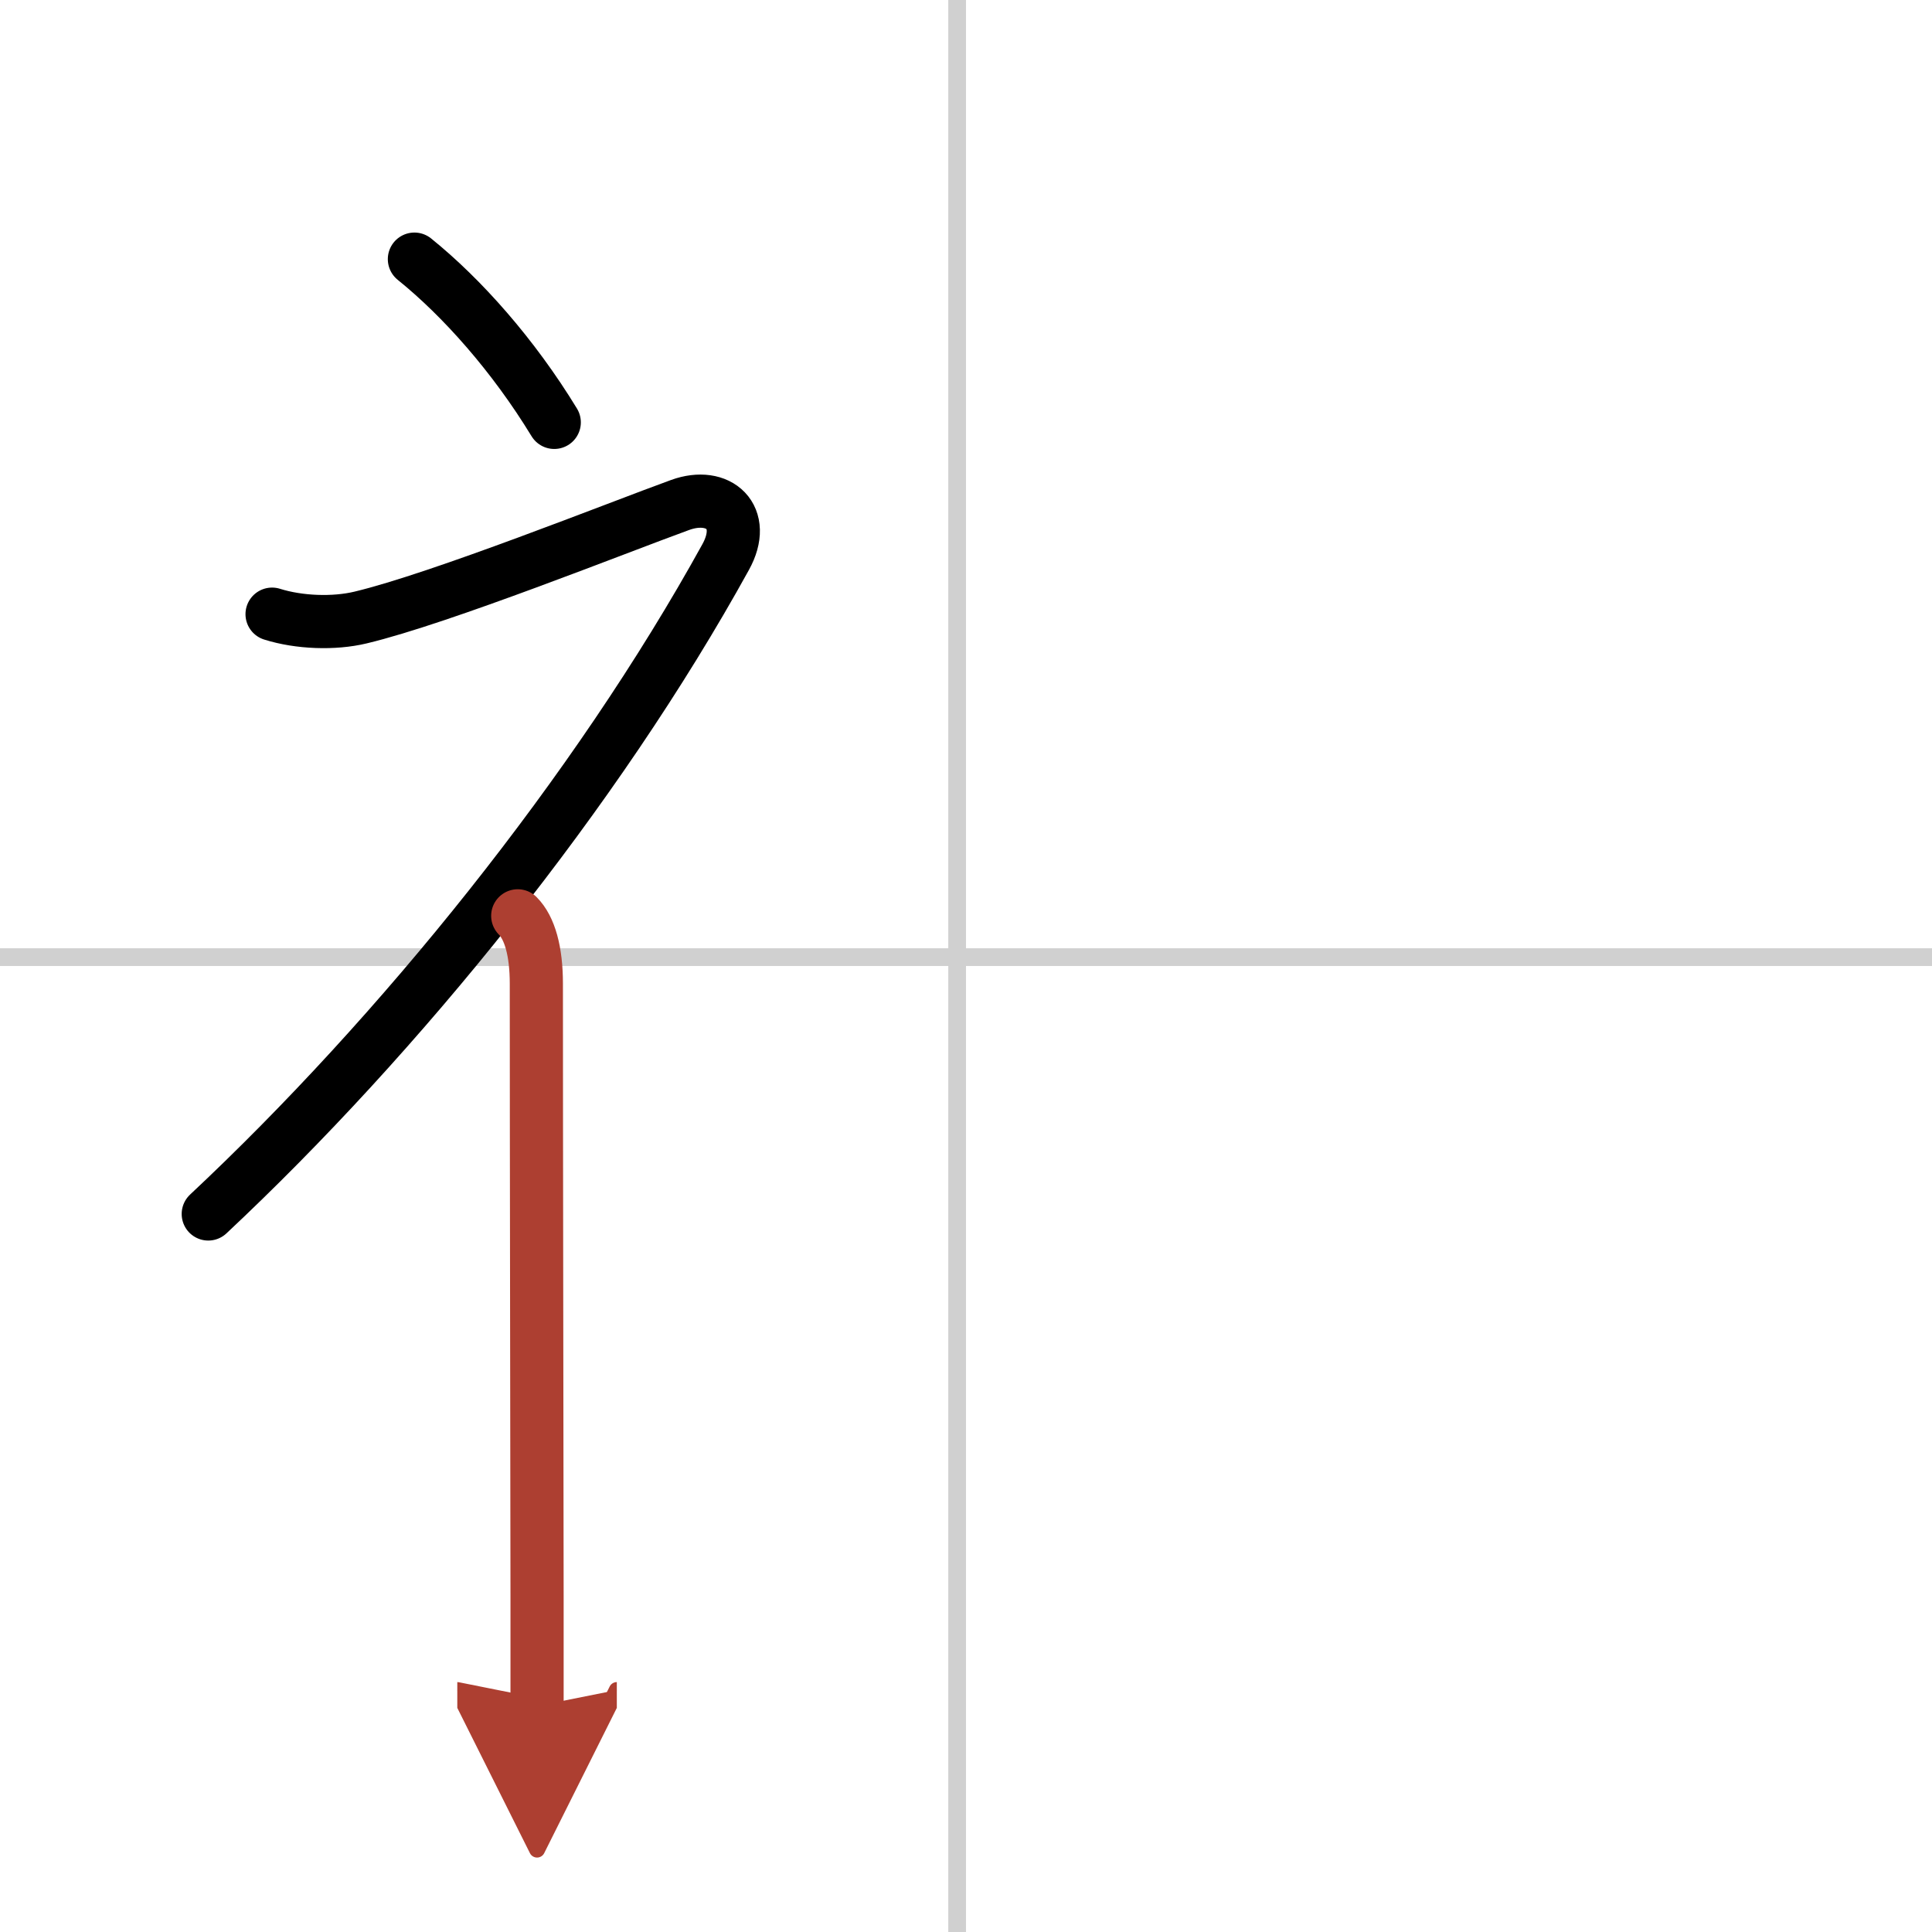
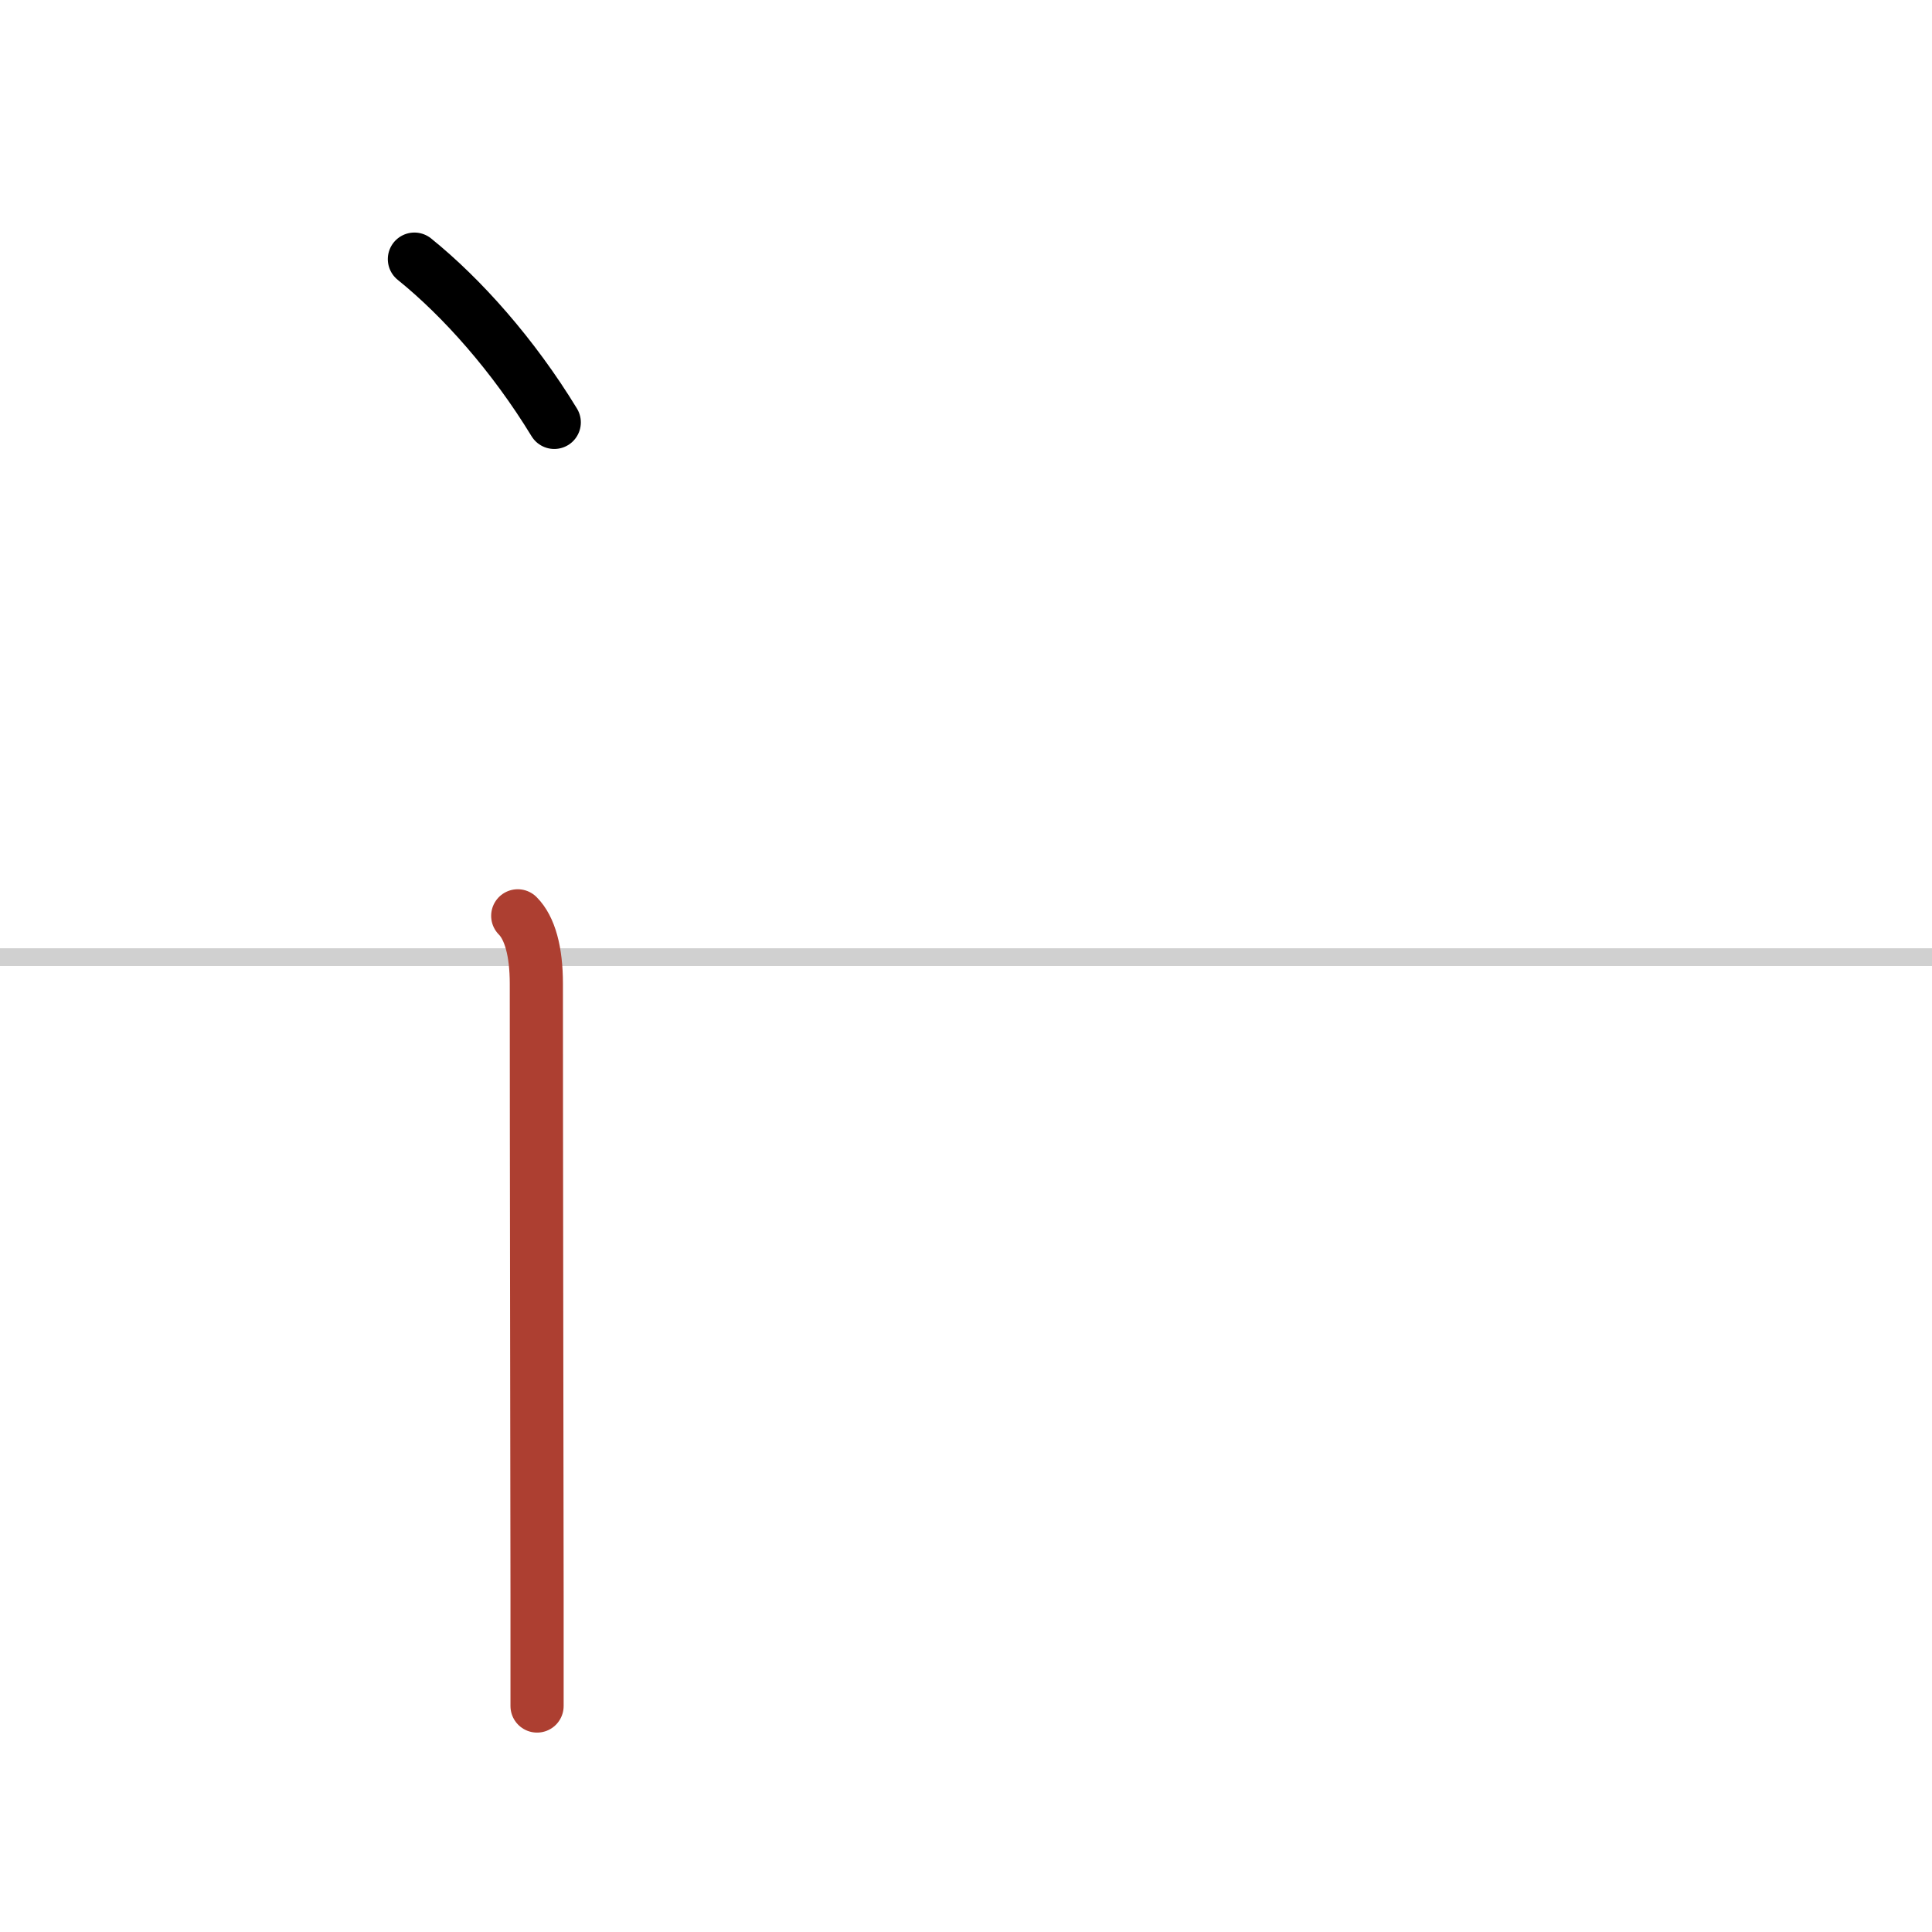
<svg xmlns="http://www.w3.org/2000/svg" width="400" height="400" viewBox="0 0 109 109">
  <defs>
    <marker id="a" markerWidth="4" orient="auto" refX="1" refY="5" viewBox="0 0 10 10">
-       <polyline points="0 0 10 5 0 10 1 5" fill="#ad3f31" stroke="#ad3f31" />
-     </marker>
+       </marker>
  </defs>
  <g fill="none" stroke="#000" stroke-linecap="round" stroke-linejoin="round" stroke-width="3">
-     <rect width="100%" height="100%" fill="#fff" stroke="#fff" />
-     <line x1="54" x2="54" y2="109" stroke="#d0d0d0" stroke-width="1" />
    <line x2="109" y1="54" y2="54" stroke="#d0d0d0" stroke-width="1" />
    <path d="m23.38 14.62c2.69 2.17 5.58 5.42 7.89 9.21" />
-     <path d="m15.35 34.65c1.52 0.48 3.49 0.55 4.99 0.19 4.53-1.08 14.53-5.08 18.03-6.35 2.18-0.79 3.82 0.68 2.57 2.94-7.31 13.26-18.44 26.99-29.19 37.06" />
    <path d="m29.21 51.67c0.68 0.68 1.05 2 1.05 3.83 0 9.24 0.03 24.47 0.04 34.5v6.25" marker-end="url(#a)" stroke="#ad3f31" />
  </g>
</svg>